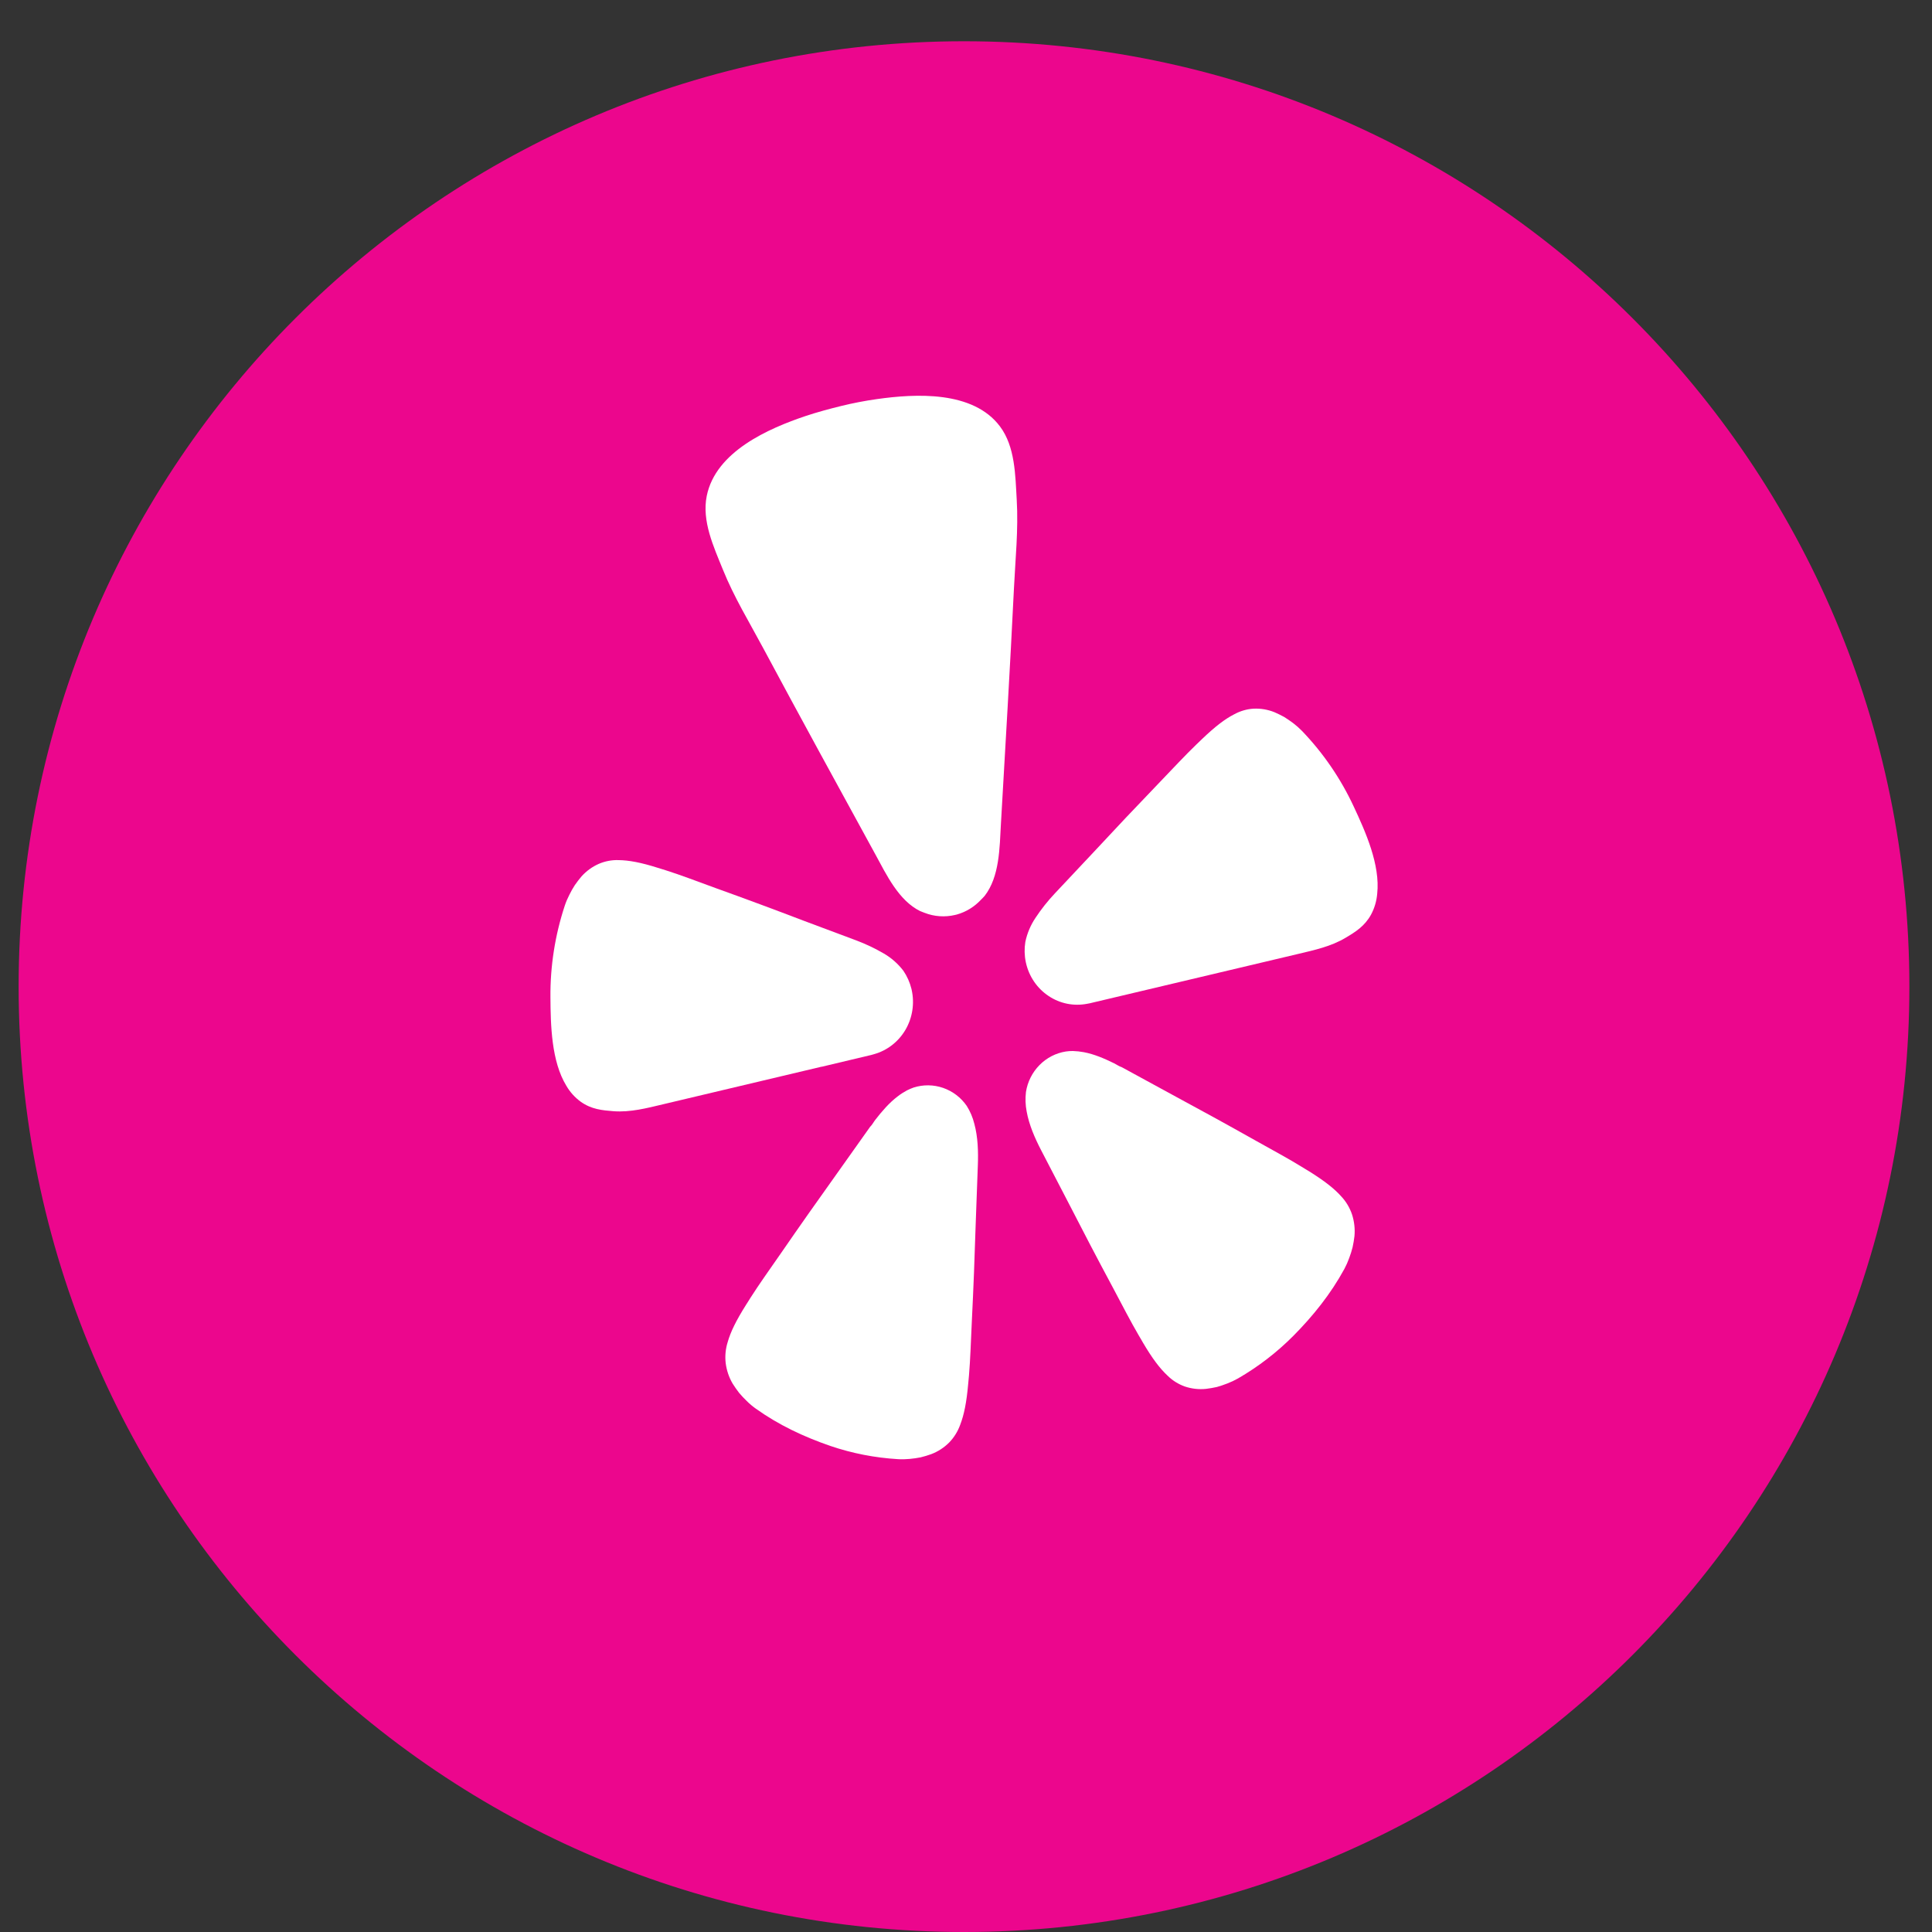
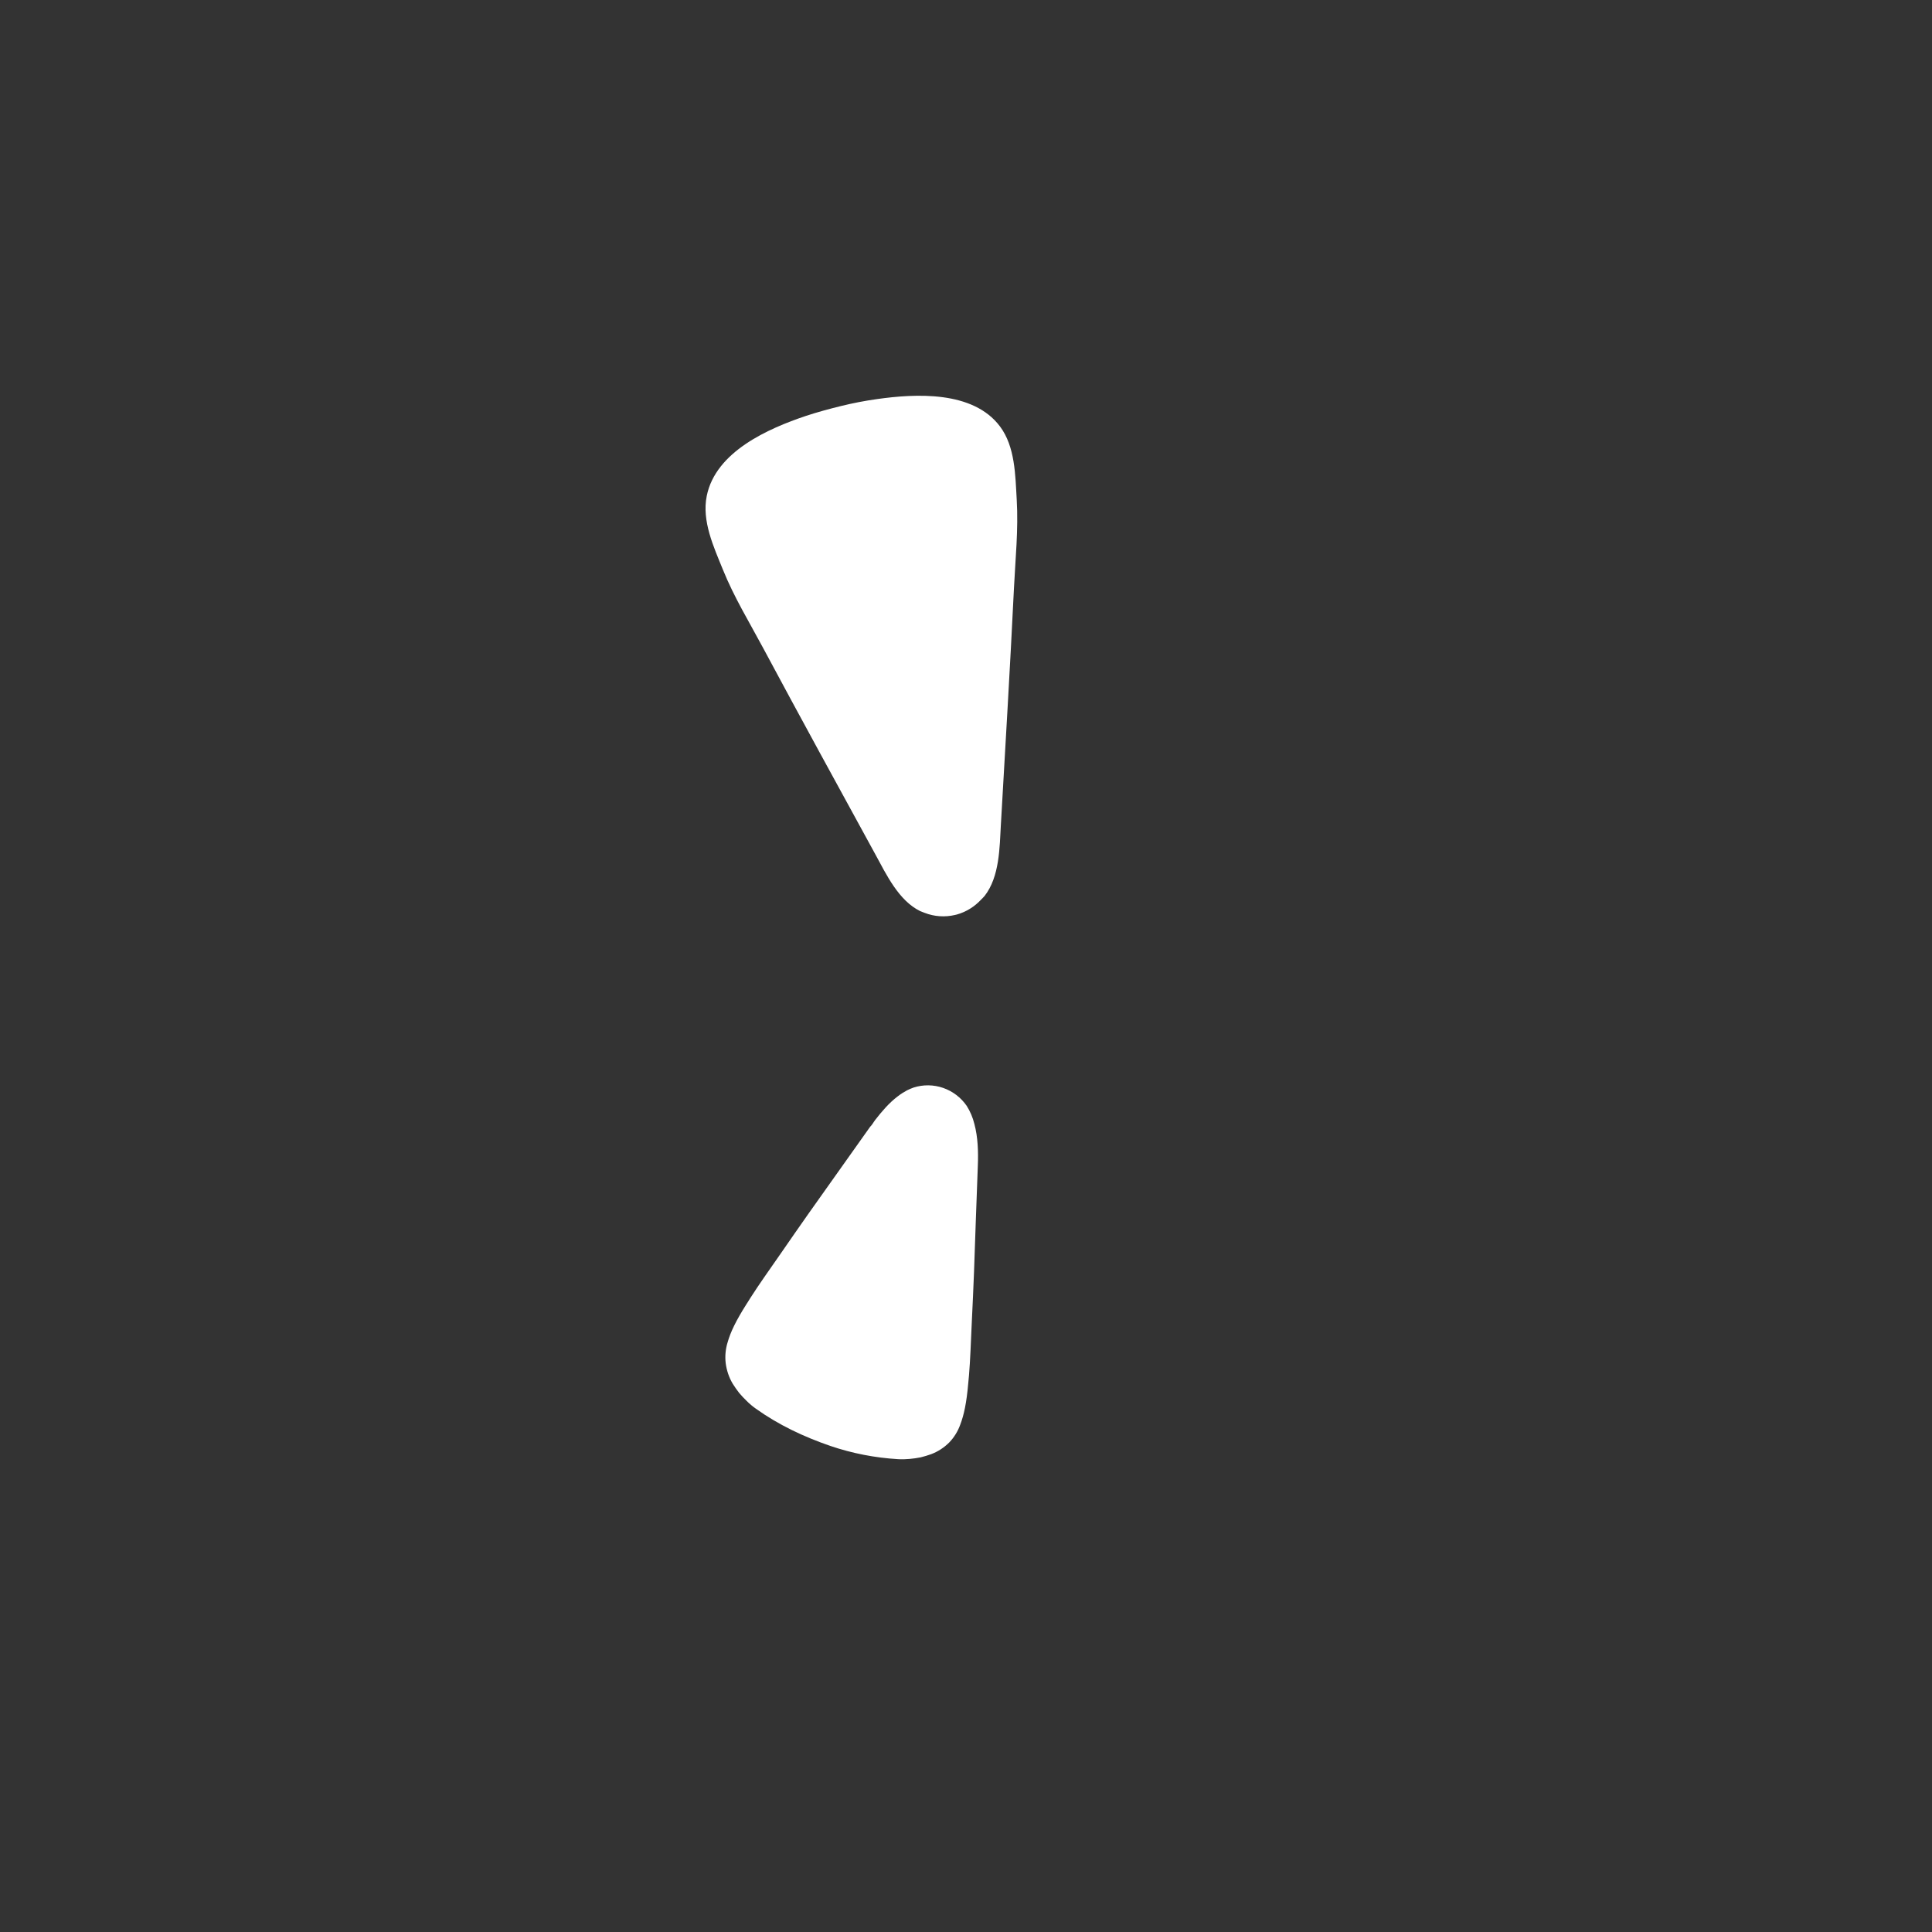
<svg xmlns="http://www.w3.org/2000/svg" width="31px" height="31px" viewBox="0 0 31 31" version="1.1">
  <rect x="0" y="0" width="31" height="31" fill="#333333" stroke="none" />
  <title>social/yelp_hvr</title>
  <g id="file-prep" stroke="none" stroke-width="1" fill="none" fill-rule="evenodd">
    <g id="assets-board" transform="translate(-177, -986)">
      <g id="social/yelp_hvr" transform="translate(177.299, 986.662)">
-         <path d="M15.169,0 C23.546,0 30.338,6.791 30.338,15.169 C30.338,23.546 23.546,30.338 15.169,30.338 C6.791,30.338 0,23.546 0,15.169 C0,6.791 6.791,0 15.169,0 Z" id="Rectangle" fill="#EC068D" />
        <g id="yelp_burst" transform="translate(8.533, 5.688)" fill="#FFFFFF" fill-rule="nonzero">
-           <path d="M4.351,10.767 L5.116,10.585 C5.133,10.582 5.159,10.575 5.192,10.565 C5.403,10.506 5.584,10.366 5.697,10.173 C5.809,9.981 5.845,9.751 5.796,9.532 C5.795,9.527 5.794,9.523 5.793,9.518 C5.767,9.413 5.723,9.314 5.663,9.226 C5.577,9.114 5.471,9.02 5.35,8.95 C5.208,8.867 5.06,8.797 4.906,8.739 L4.067,8.425 C3.596,8.245 3.125,8.07 2.649,7.899 C2.341,7.786 2.08,7.687 1.853,7.615 C1.81,7.602 1.763,7.588 1.724,7.575 C1.45,7.488 1.257,7.453 1.094,7.451 C0.985,7.447 0.876,7.468 0.776,7.511 C0.671,7.557 0.577,7.626 0.499,7.712 C0.461,7.757 0.425,7.804 0.391,7.853 C0.359,7.902 0.33,7.954 0.304,8.007 C0.275,8.063 0.25,8.122 0.23,8.182 C0.074,8.655 -0.004,9.151 0,9.65 C0.003,10.101 0.015,10.68 0.256,11.073 C0.314,11.173 0.393,11.26 0.486,11.328 C0.658,11.45 0.831,11.466 1.012,11.48 C1.283,11.5 1.545,11.431 1.806,11.369 L4.349,10.766 L4.351,10.767 Z" id="Path" />
-           <path d="M12.891,6.595 C12.682,6.145 12.401,5.734 12.06,5.379 C12.016,5.334 11.969,5.292 11.919,5.254 C11.872,5.219 11.824,5.186 11.775,5.155 C11.724,5.127 11.671,5.101 11.618,5.078 C11.511,5.035 11.398,5.016 11.284,5.021 C11.175,5.027 11.069,5.058 10.972,5.111 C10.826,5.185 10.668,5.305 10.458,5.506 C10.429,5.535 10.393,5.569 10.36,5.6 C10.187,5.767 9.994,5.974 9.764,6.214 C9.41,6.582 9.061,6.951 8.714,7.325 L8.093,7.986 C7.979,8.107 7.876,8.237 7.784,8.376 C7.705,8.493 7.649,8.625 7.62,8.764 C7.603,8.87 7.605,8.979 7.627,9.085 C7.628,9.09 7.629,9.094 7.63,9.099 C7.679,9.318 7.809,9.509 7.993,9.631 C8.176,9.754 8.398,9.798 8.613,9.756 C8.647,9.751 8.673,9.744 8.689,9.74 L11.999,8.956 C12.26,8.894 12.525,8.837 12.759,8.697 C12.916,8.604 13.066,8.511 13.168,8.324 C13.223,8.221 13.256,8.108 13.266,7.991 C13.316,7.528 13.081,7.002 12.891,6.595 Z" id="Path" />
          <path d="M6.968,8.024 C7.207,7.715 7.207,7.254 7.228,6.877 C7.3,5.617 7.376,4.358 7.437,3.098 C7.46,2.621 7.51,2.15 7.482,1.669 C7.459,1.273 7.457,0.817 7.213,0.492 C6.782,-0.083 5.863,-0.035 5.237,0.054 C5.045,0.081 4.853,0.118 4.662,0.165 C4.471,0.212 4.282,0.263 4.098,0.324 C3.496,0.526 2.651,0.897 2.508,1.608 C2.427,2.01 2.618,2.422 2.767,2.789 C2.946,3.233 3.192,3.634 3.416,4.053 C4.008,5.158 4.61,6.256 5.212,7.356 C5.391,7.684 5.587,8.1 5.934,8.27 C5.957,8.28 5.98,8.289 6.004,8.297 C6.16,8.358 6.33,8.369 6.492,8.331 C6.502,8.328 6.511,8.326 6.521,8.324 C6.671,8.282 6.806,8.198 6.913,8.082 C6.932,8.064 6.95,8.044 6.968,8.024 Z" id="Path" />
          <path d="M6.68,11.395 C6.587,11.26 6.454,11.159 6.301,11.106 C6.148,11.053 5.982,11.051 5.828,11.1 C5.792,11.113 5.756,11.128 5.722,11.145 C5.67,11.173 5.619,11.205 5.572,11.242 C5.434,11.346 5.318,11.483 5.212,11.619 C5.185,11.654 5.161,11.701 5.129,11.731 L4.596,12.482 C4.295,12.903 3.997,13.326 3.702,13.754 C3.509,14.031 3.343,14.265 3.211,14.472 C3.186,14.511 3.16,14.555 3.137,14.589 C2.979,14.84 2.89,15.022 2.844,15.185 C2.81,15.293 2.799,15.408 2.812,15.521 C2.827,15.639 2.865,15.752 2.925,15.853 C2.957,15.904 2.992,15.953 3.028,16 C3.067,16.046 3.107,16.089 3.15,16.13 C3.195,16.175 3.244,16.216 3.296,16.253 C3.663,16.515 4.066,16.704 4.489,16.85 C4.841,16.97 5.207,17.041 5.577,17.063 C5.64,17.067 5.703,17.065 5.766,17.059 C5.825,17.054 5.882,17.045 5.94,17.034 C5.997,17.02 6.054,17.003 6.109,16.983 C6.218,16.942 6.316,16.878 6.399,16.795 C6.477,16.714 6.537,16.617 6.575,16.511 C6.636,16.353 6.677,16.154 6.703,15.857 C6.706,15.815 6.711,15.764 6.716,15.717 C6.737,15.471 6.746,15.182 6.762,14.842 C6.788,14.319 6.808,13.798 6.824,13.276 C6.824,13.276 6.858,12.348 6.858,12.347 C6.866,12.133 6.86,11.896 6.802,11.683 C6.777,11.581 6.736,11.484 6.68,11.395 Z" id="Path" />
-           <path d="M12.69,12.848 C12.579,12.723 12.421,12.599 12.173,12.444 C12.137,12.424 12.095,12.396 12.056,12.373 C11.849,12.245 11.6,12.111 11.309,11.948 C10.863,11.697 10.415,11.451 9.964,11.208 L9.166,10.773 C9.125,10.761 9.083,10.73 9.044,10.711 C8.891,10.636 8.728,10.565 8.559,10.533 C8.501,10.522 8.442,10.516 8.383,10.514 C8.345,10.514 8.307,10.516 8.269,10.522 C8.11,10.547 7.962,10.623 7.847,10.74 C7.732,10.857 7.656,11.007 7.63,11.171 C7.618,11.275 7.621,11.38 7.641,11.483 C7.68,11.701 7.775,11.916 7.873,12.105 L8.299,12.925 C8.536,13.387 8.776,13.847 9.022,14.305 C9.18,14.603 9.312,14.859 9.436,15.071 C9.459,15.111 9.486,15.154 9.506,15.191 C9.656,15.446 9.777,15.606 9.9,15.721 C9.979,15.8 10.075,15.86 10.179,15.897 C10.289,15.934 10.405,15.947 10.52,15.935 C10.578,15.928 10.636,15.918 10.694,15.905 C10.75,15.889 10.806,15.87 10.86,15.849 C10.92,15.826 10.977,15.799 11.032,15.768 C11.356,15.581 11.654,15.352 11.92,15.085 C12.238,14.764 12.52,14.413 12.739,14.011 C12.769,13.955 12.795,13.896 12.817,13.835 C12.838,13.779 12.856,13.722 12.871,13.663 C12.884,13.604 12.894,13.545 12.901,13.485 C12.912,13.367 12.898,13.248 12.862,13.136 C12.825,13.028 12.767,12.93 12.69,12.848 Z" id="Path" />
        </g>
      </g>
    </g>
  </g>
</svg>